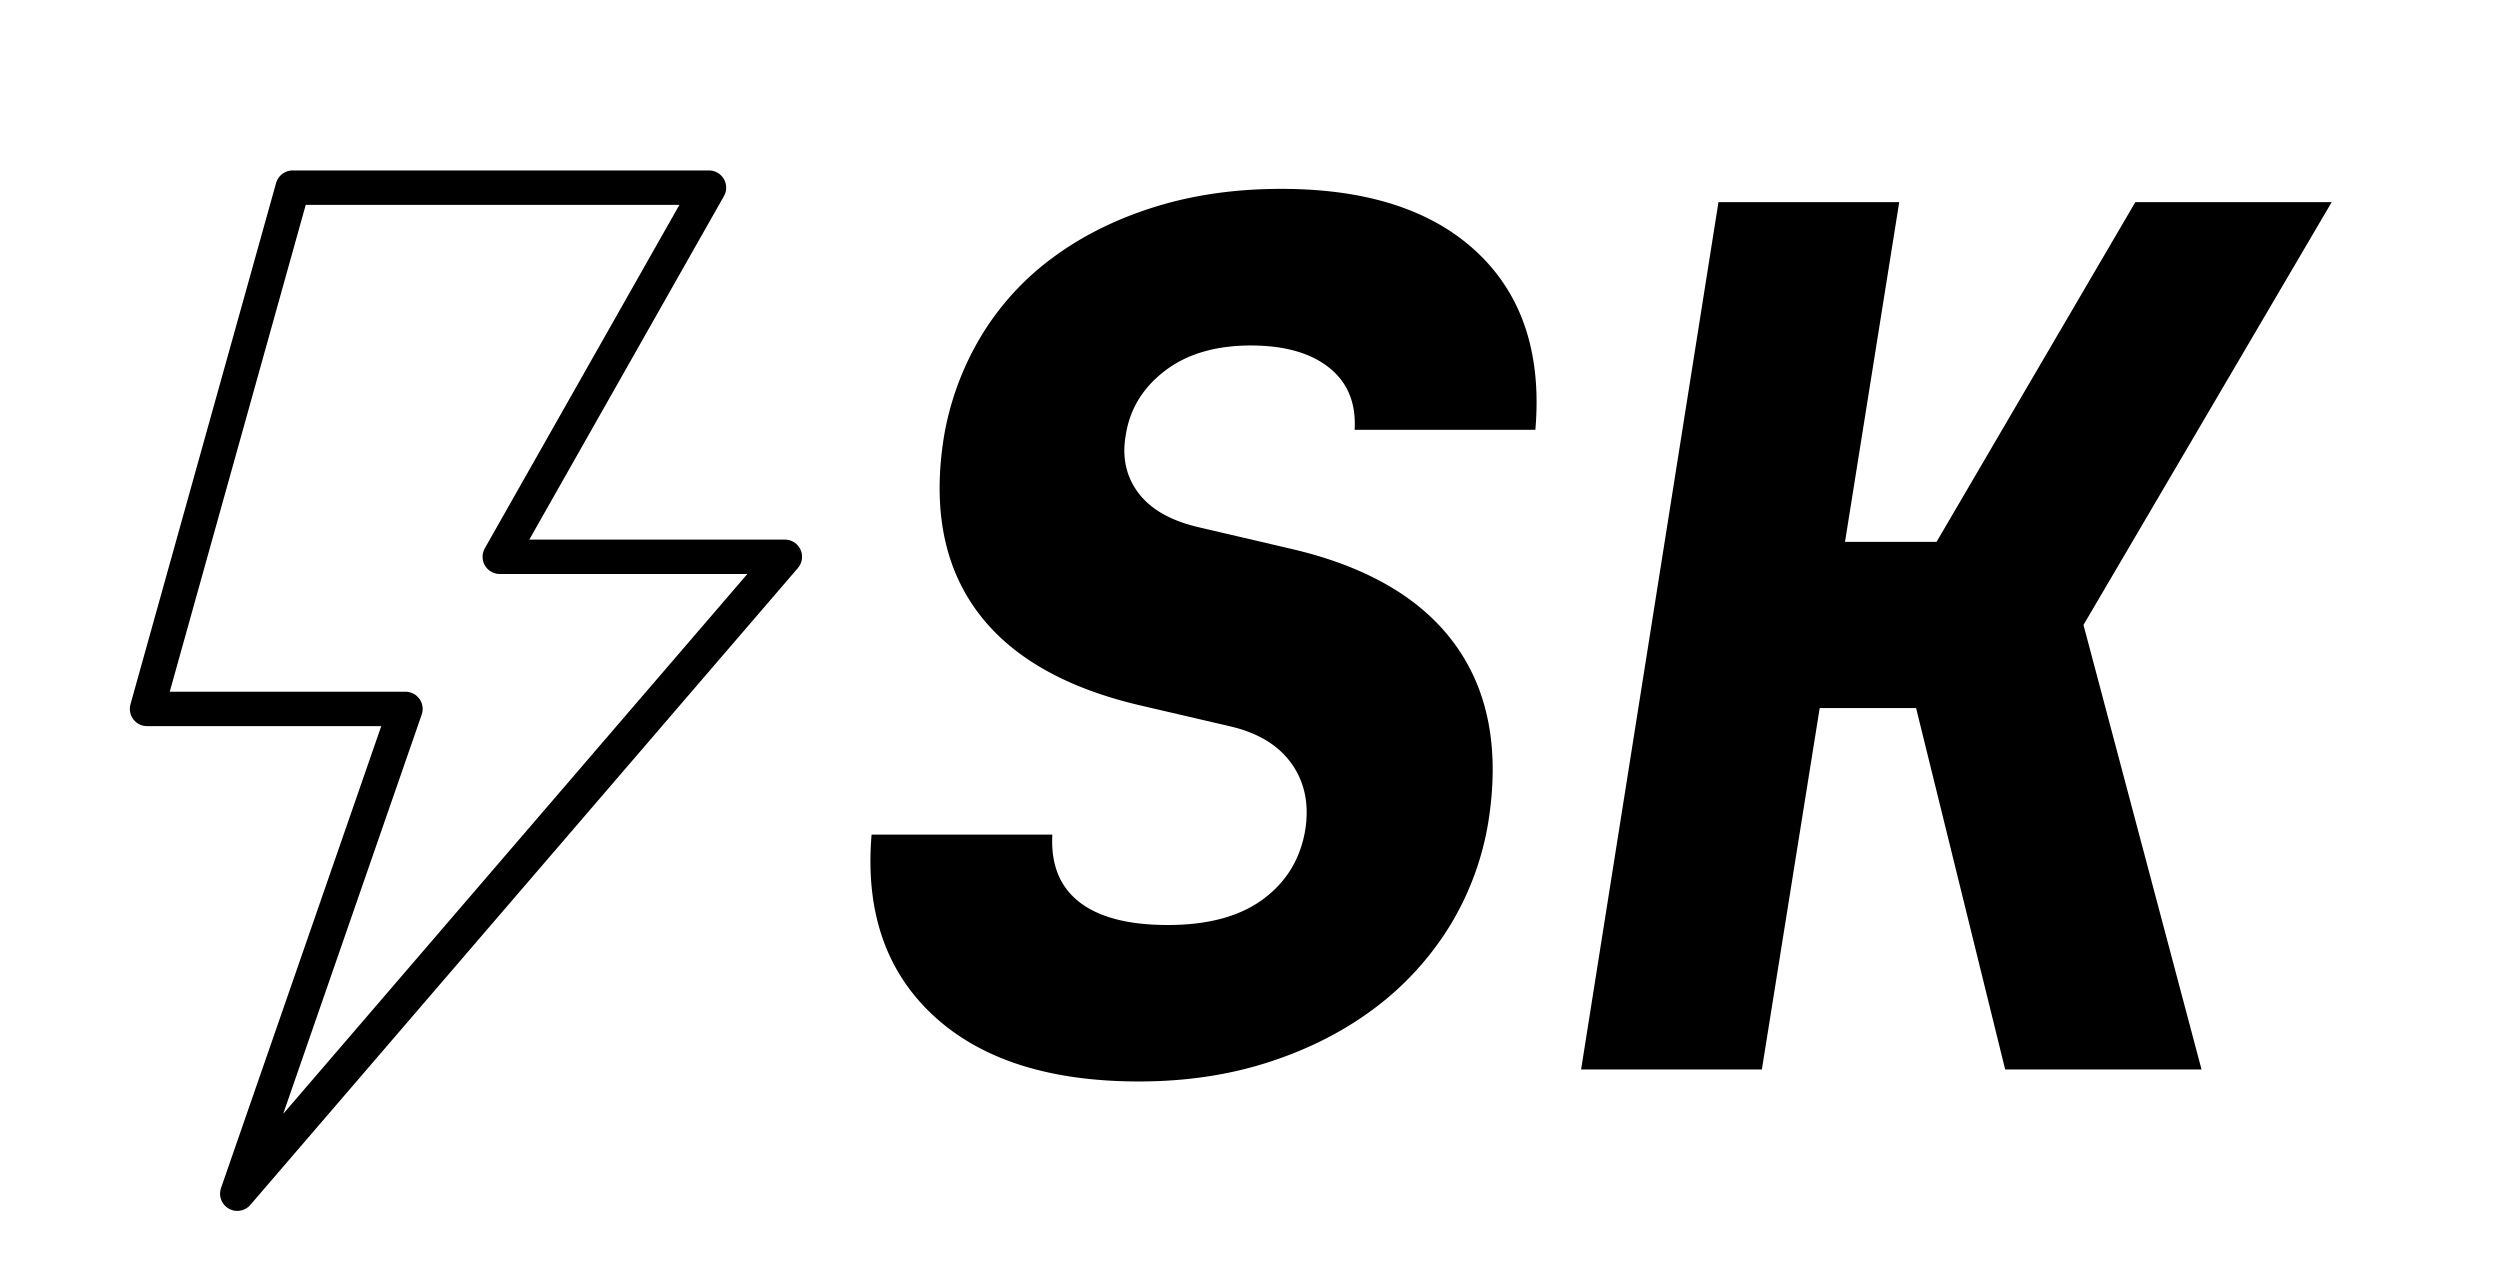
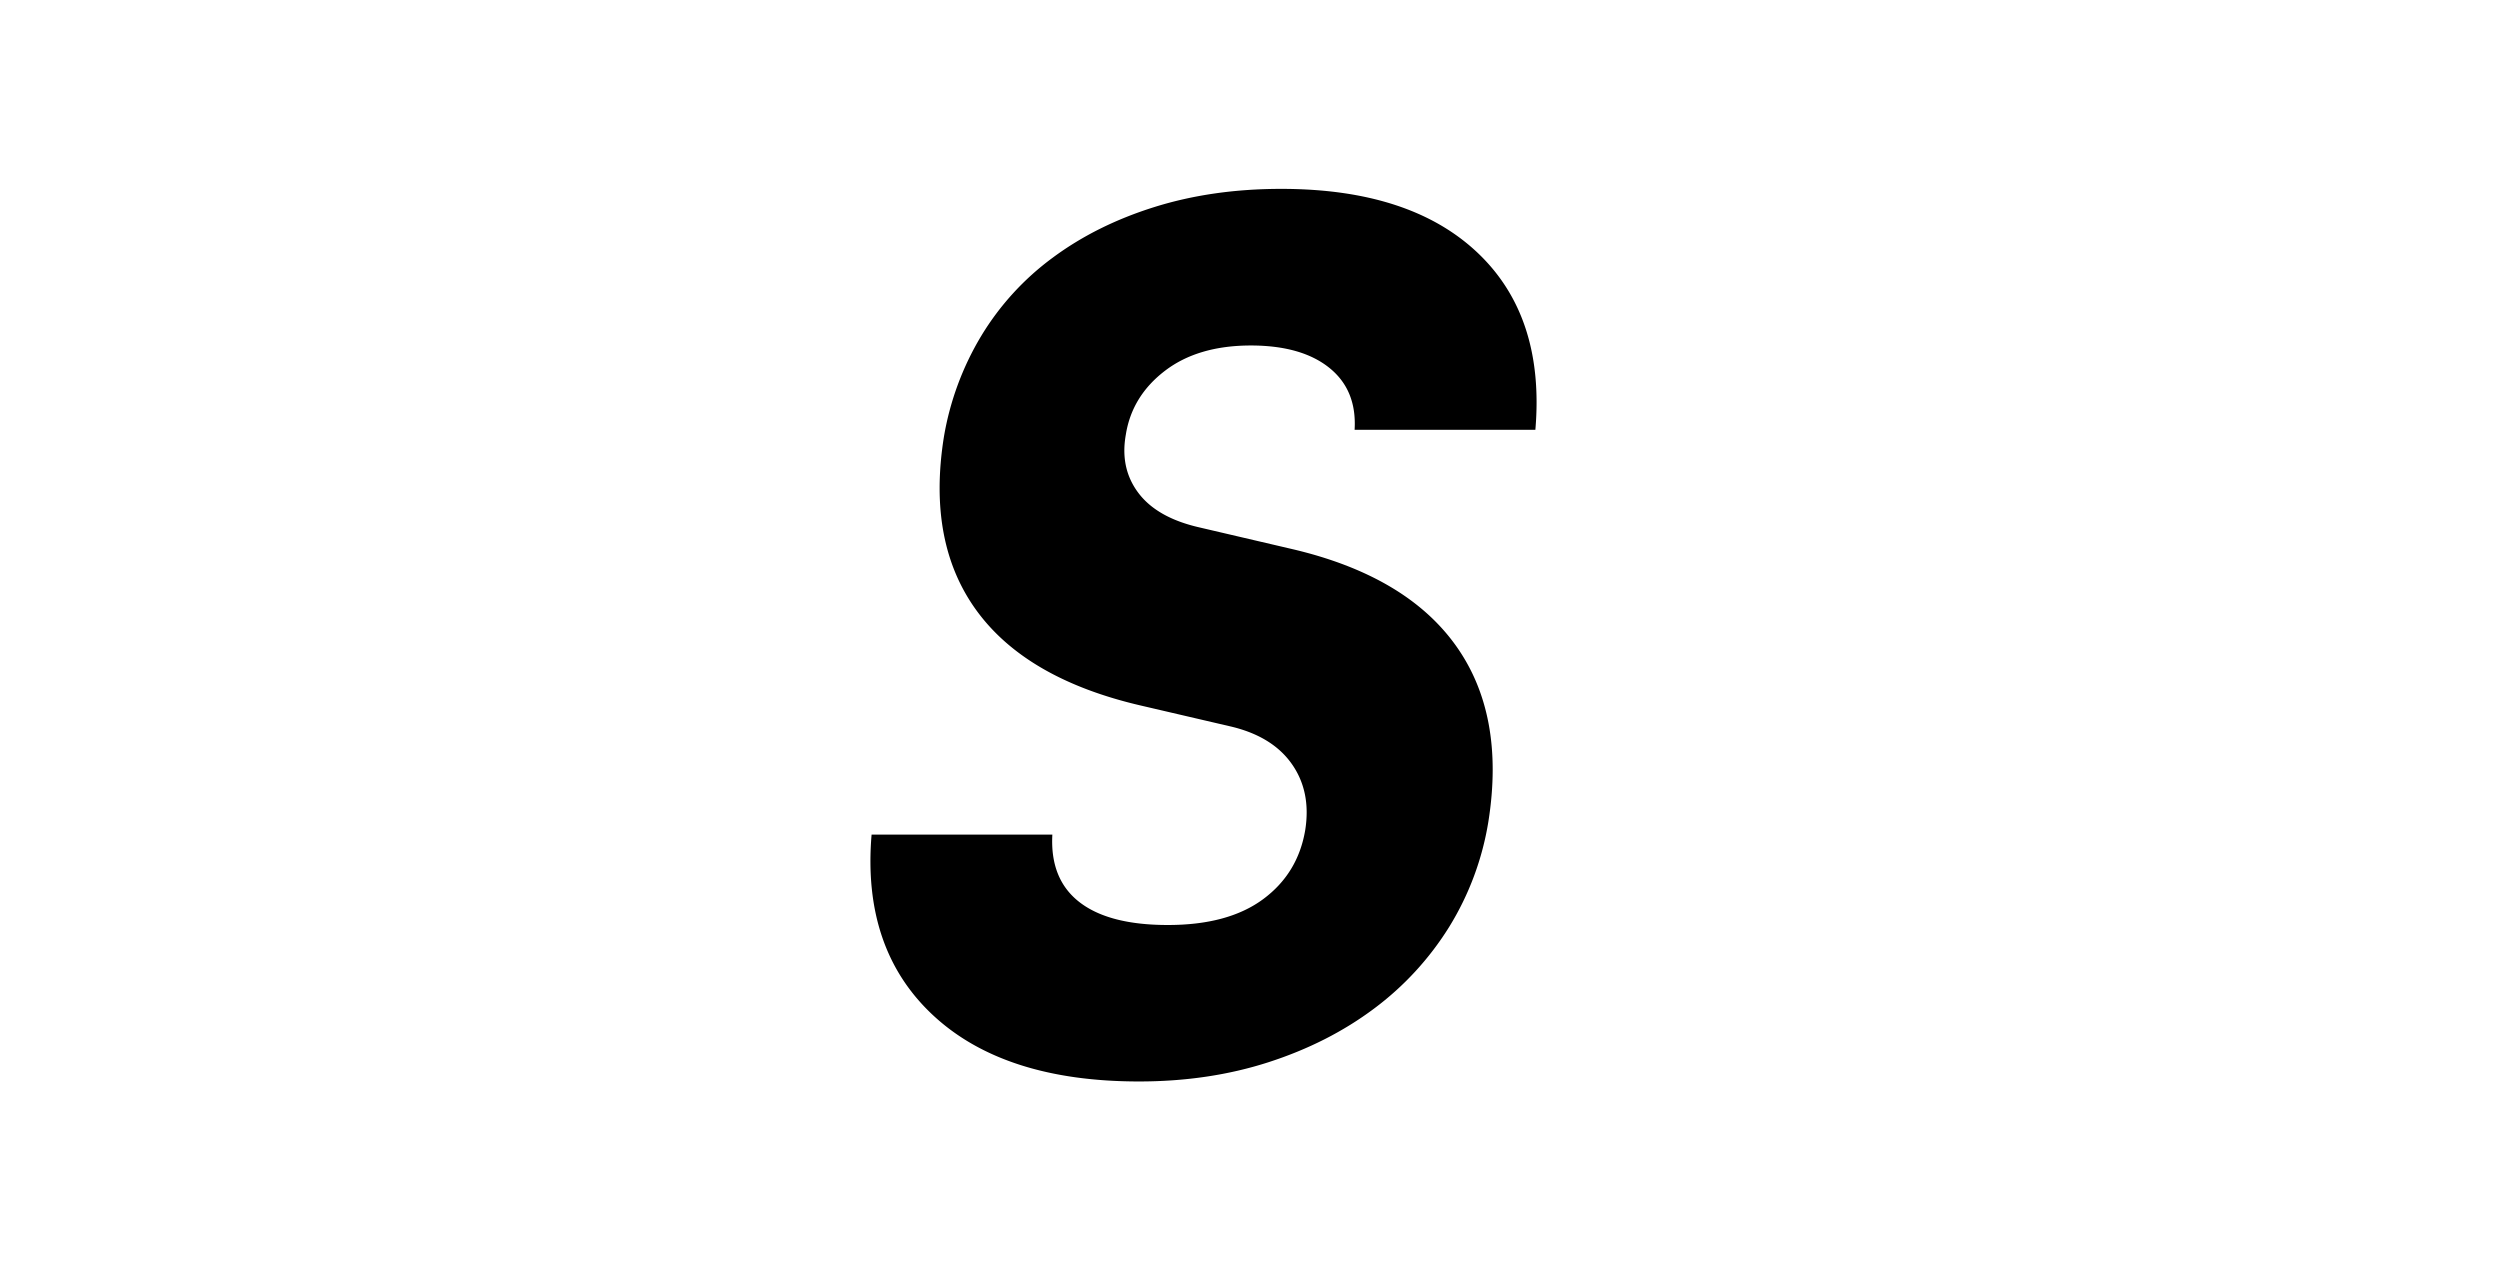
<svg xmlns="http://www.w3.org/2000/svg" id="Layer_1" data-name="Layer 1" viewBox="0 0 1452.17 737.01">
  <defs>
    <style>.cls-1{fill:none;stroke:#000;stroke-linecap:round;stroke-linejoin:round;stroke-width:20px;}</style>
  </defs>
-   <path class="cls-1" d="M455.89,323.42H290.31L411.81,109H170L85.42,411.79H235.51L137.83,693.37Z" />
  <path d="M506.28,484.78h105Q609.84,510.67,627,524t51.43,13.3q35,0,55.28-15T758.19,482q3.49-22.39-8-38.49t-36-21.69L663,409.9Q596.54,394.53,567.51,355T548.27,253.86A167.83,167.83,0,0,1,570,195.08,157.64,157.64,0,0,1,611.6,149.6q25.53-18.9,59.12-29.39t73.48-10.5q74.87,0,114.06,37.09t33.59,102.86h-105q1.39-23.08-14.69-36T726.7,200.68q-30.8,0-50,14.69t-22.74,37.09q-3.51,19.59,7.35,33.94t35.33,19.94l53.89,12.59q65.76,15.4,94.81,55.64t19.24,102.51a167,167,0,0,1-22.74,61.23,173.32,173.32,0,0,1-43.73,47.58Q771.47,605.82,736.85,617t-75.22,11.19q-78.37,0-119.66-38.48T506.28,484.78Z" />
-   <path d="M998.2,117.41h105l-31.49,197.33h53.18l115.46-197.33h114.06L1210.23,363l68.57,258.21H1164.74L1113,411.3h-56l-33.59,209.93h-105Z" />
</svg>